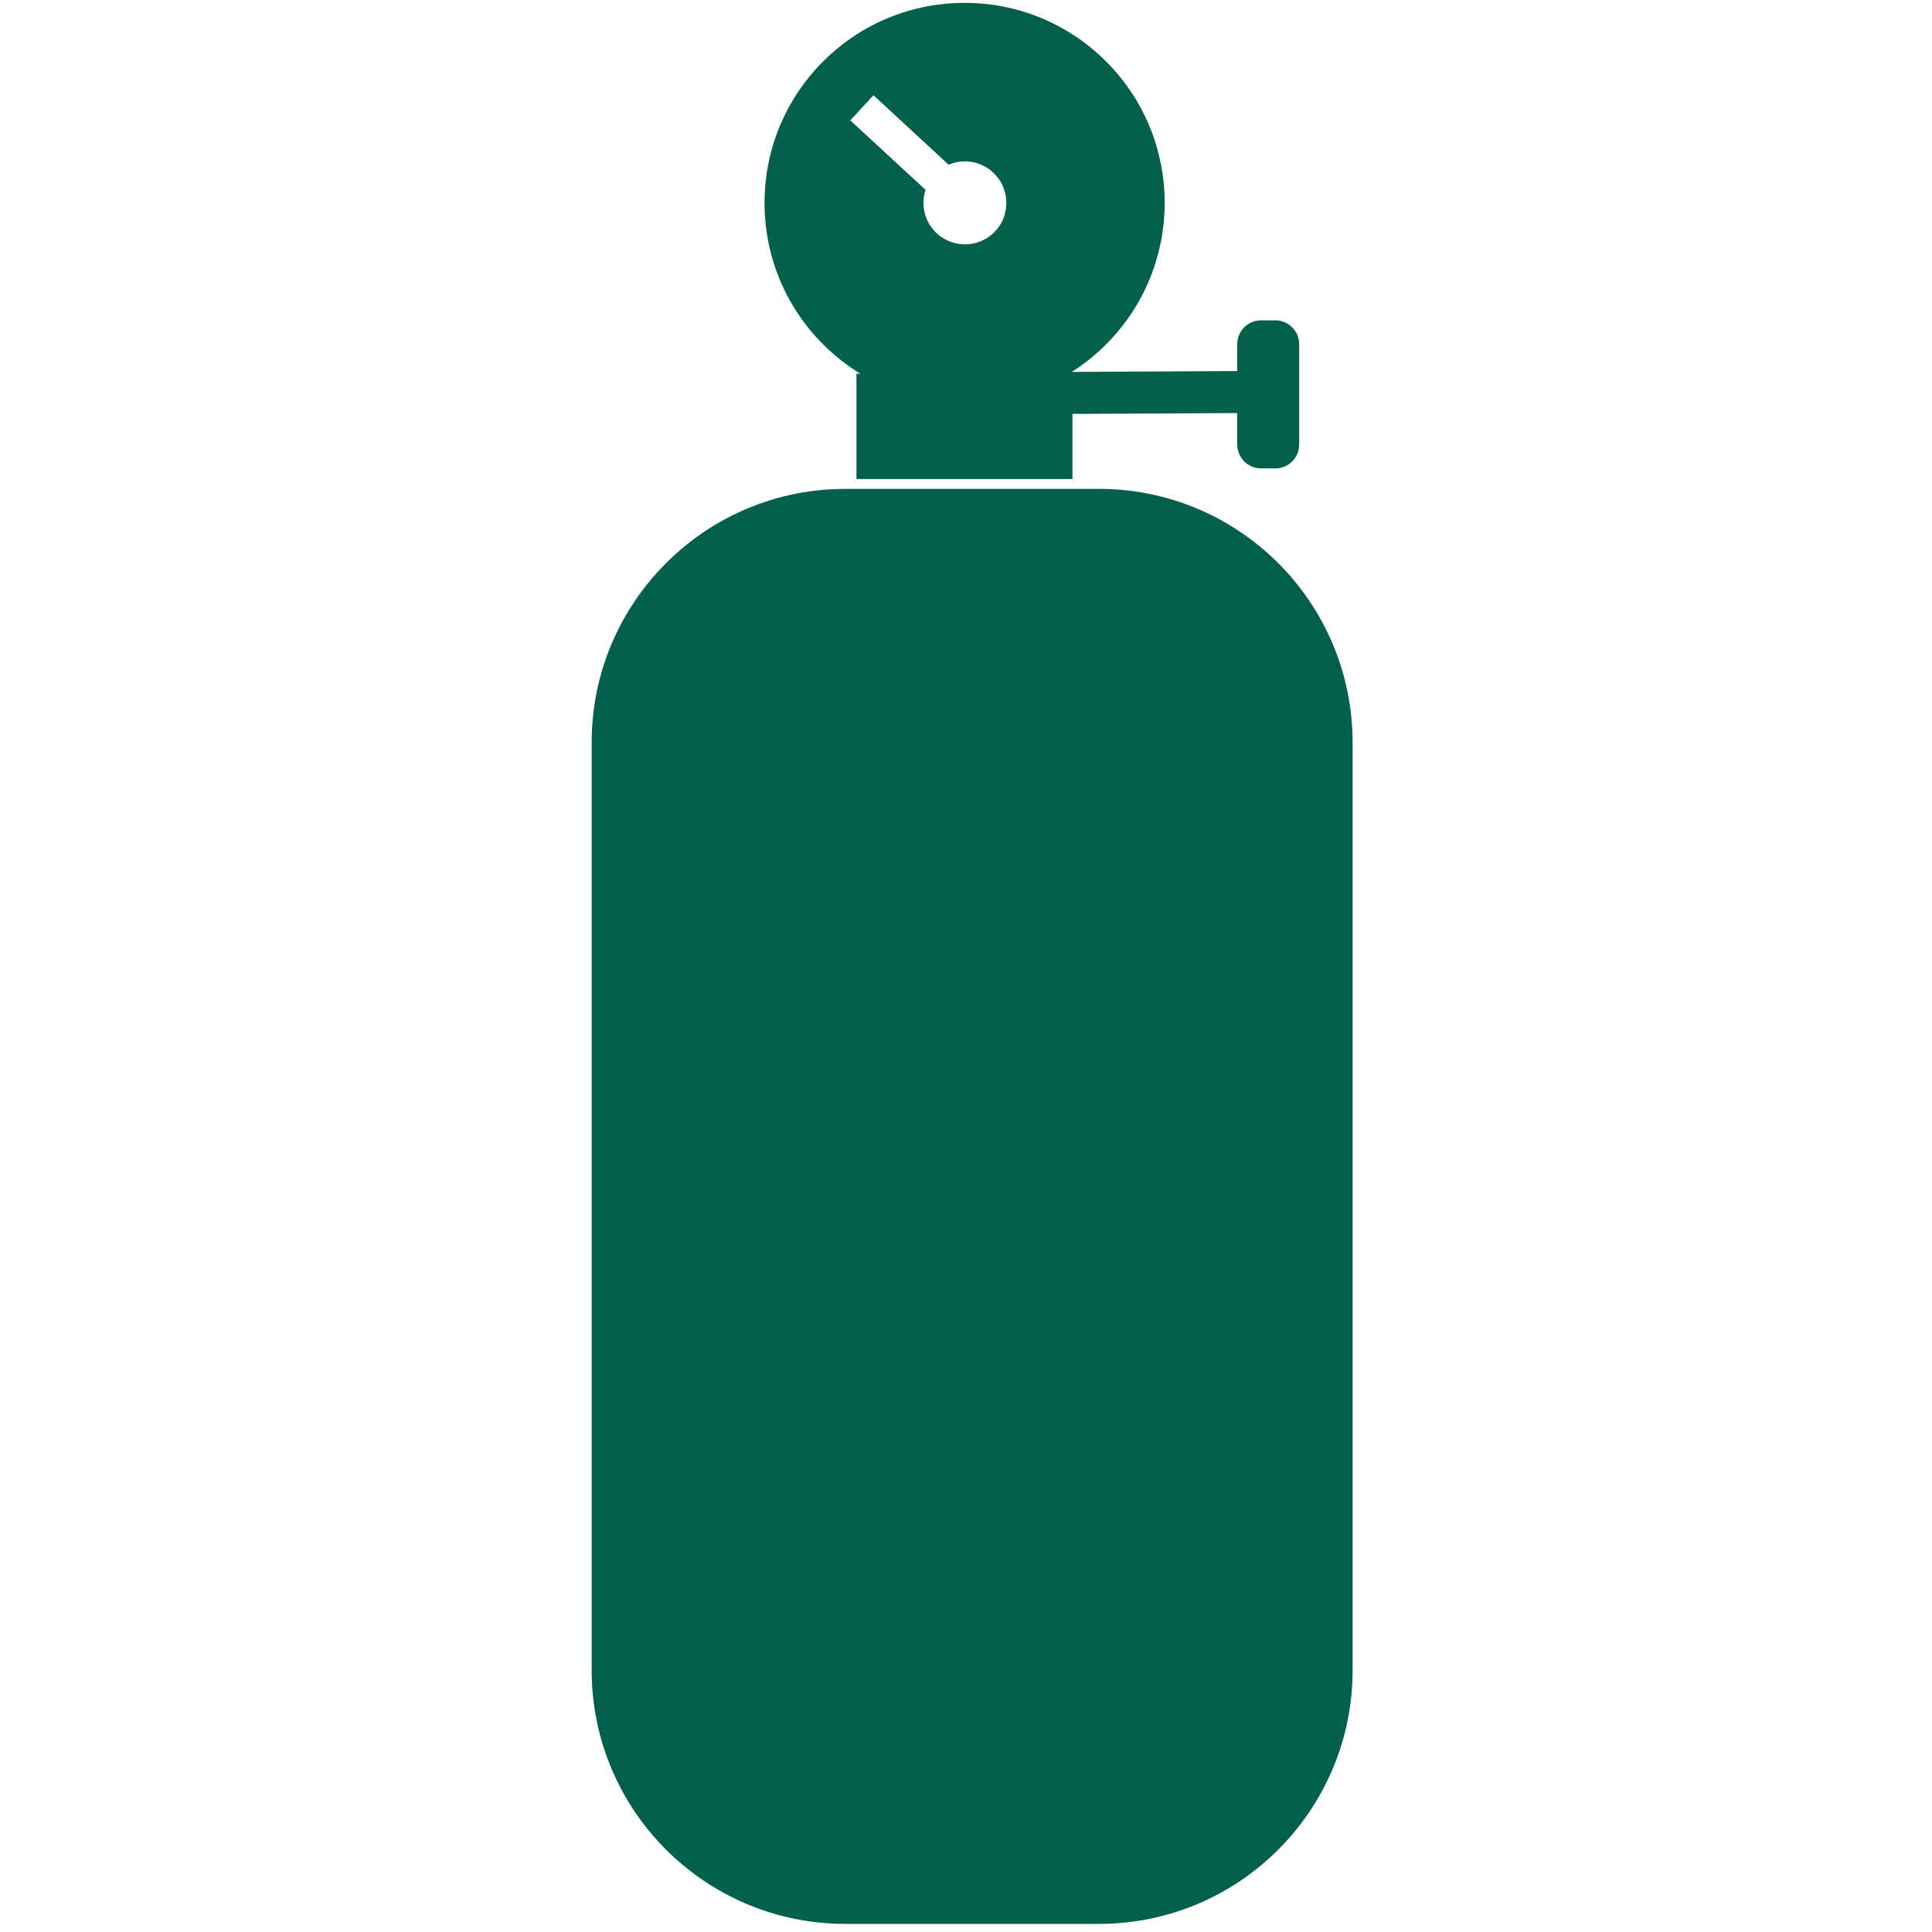
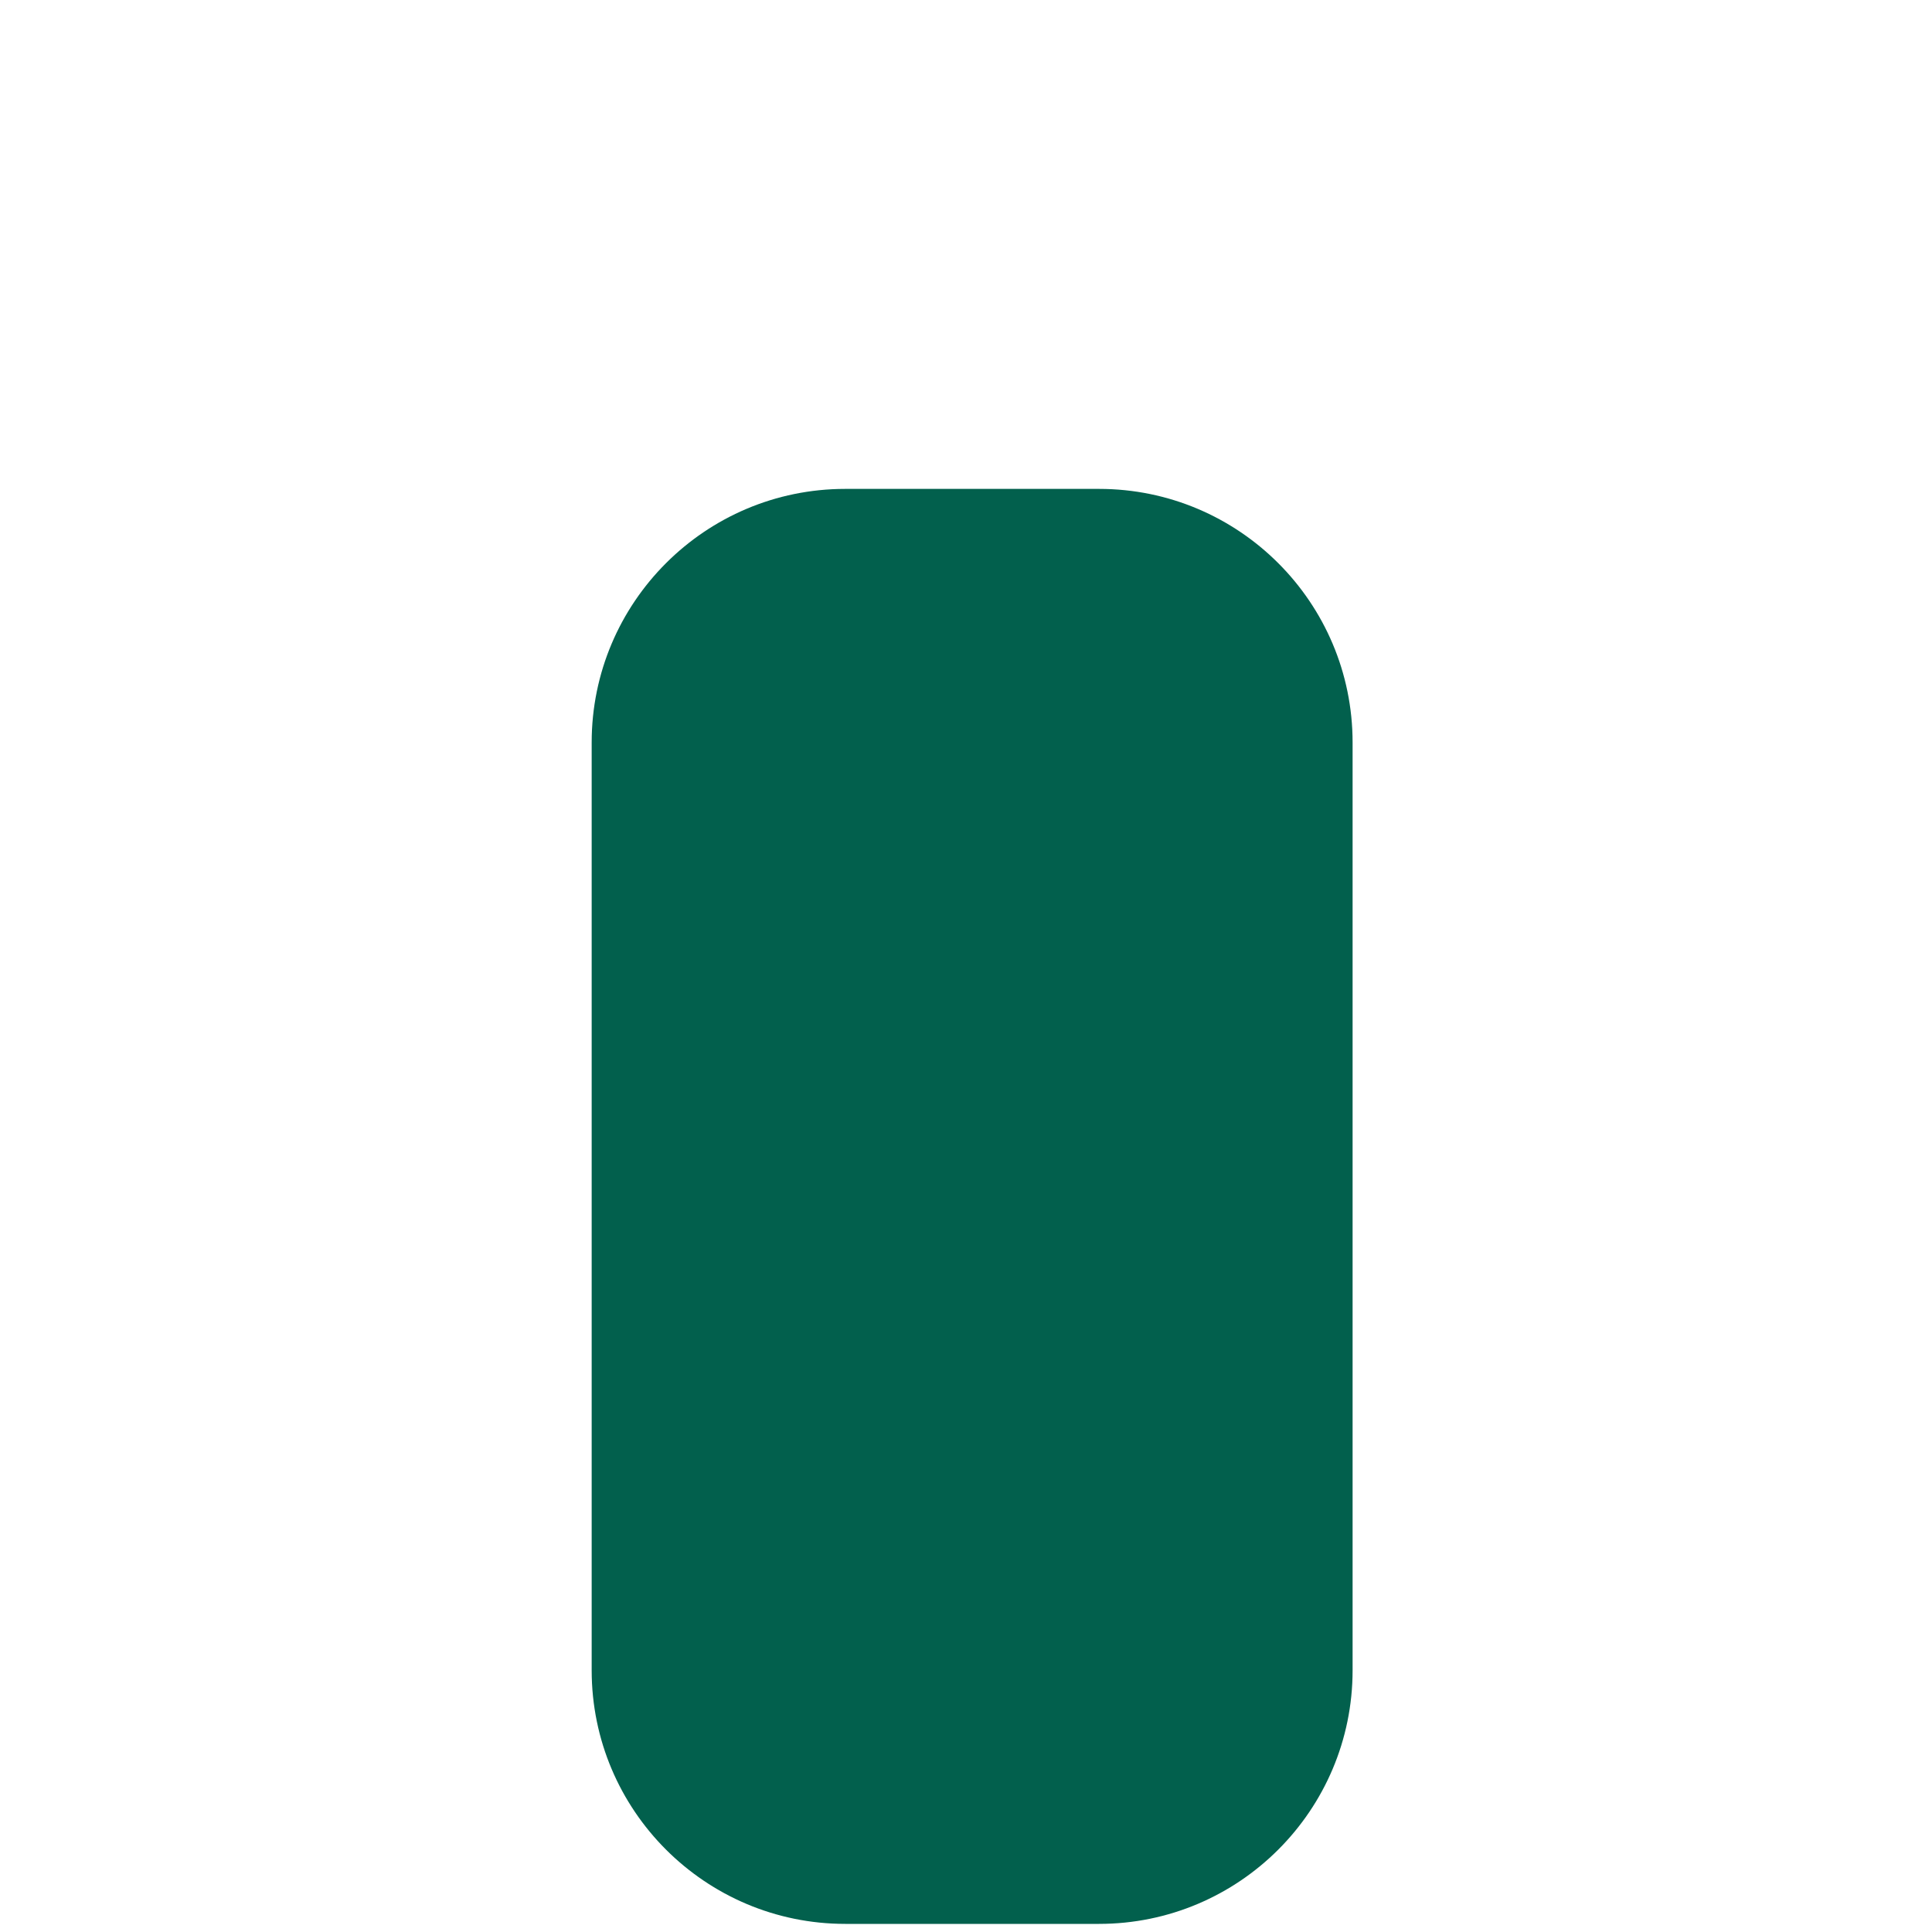
<svg xmlns="http://www.w3.org/2000/svg" id="Layer_1" viewBox="0 0 2000 2000">
  <defs>
    <style>      .st0 {        fill: #02604d;      }      .st1 {        fill: #02604d;      }    </style>
  </defs>
-   <path class="st0" d="M1320.2,331.6h-14.7c-13.7,0-24.7,11.1-24.7,24.7v27.8l-171.3.9c12.6-8,24.5-17.5,35.5-28.5,80.9-80.9,80.9-212,0-292.9-80.9-80.9-212-80.9-292.9,0-80.9,80.9-80.9,212,0,292.9,11.9,11.9,24.9,22,38.6,30.4h-4.1v109h223.6v-67.4l170.6-.9v32.6c0,13.7,11.1,24.7,24.7,24.7h14.7c13.7,0,24.7-11.1,24.7-24.7v-103.9c0-13.7-11.1-24.7-24.7-24.7h0ZM1040.7,219.9c-5.5,23.1-28.6,37.4-51.7,31.9-23.1-5.5-37.4-28.6-31.9-51.7.3-1.2.6-2.4,1-3.6l-77.9-71.9,24-26,77.8,71.9c8.1-3.5,17.4-4.5,26.7-2.3,23.1,5.5,37.4,28.6,31.9,51.7h.1Z" />
  <path class="st1" d="M1137.7,506.1h-262.7c-144.9,0-262.5,117.6-262.5,262.5v960.5c0,144.9,117.6,262.5,262.5,262.5h262.7c144.9,0,262.5-117.6,262.5-262.5v-960.5c0-144.9-117.6-262.5-262.5-262.5h0Z" />
</svg>